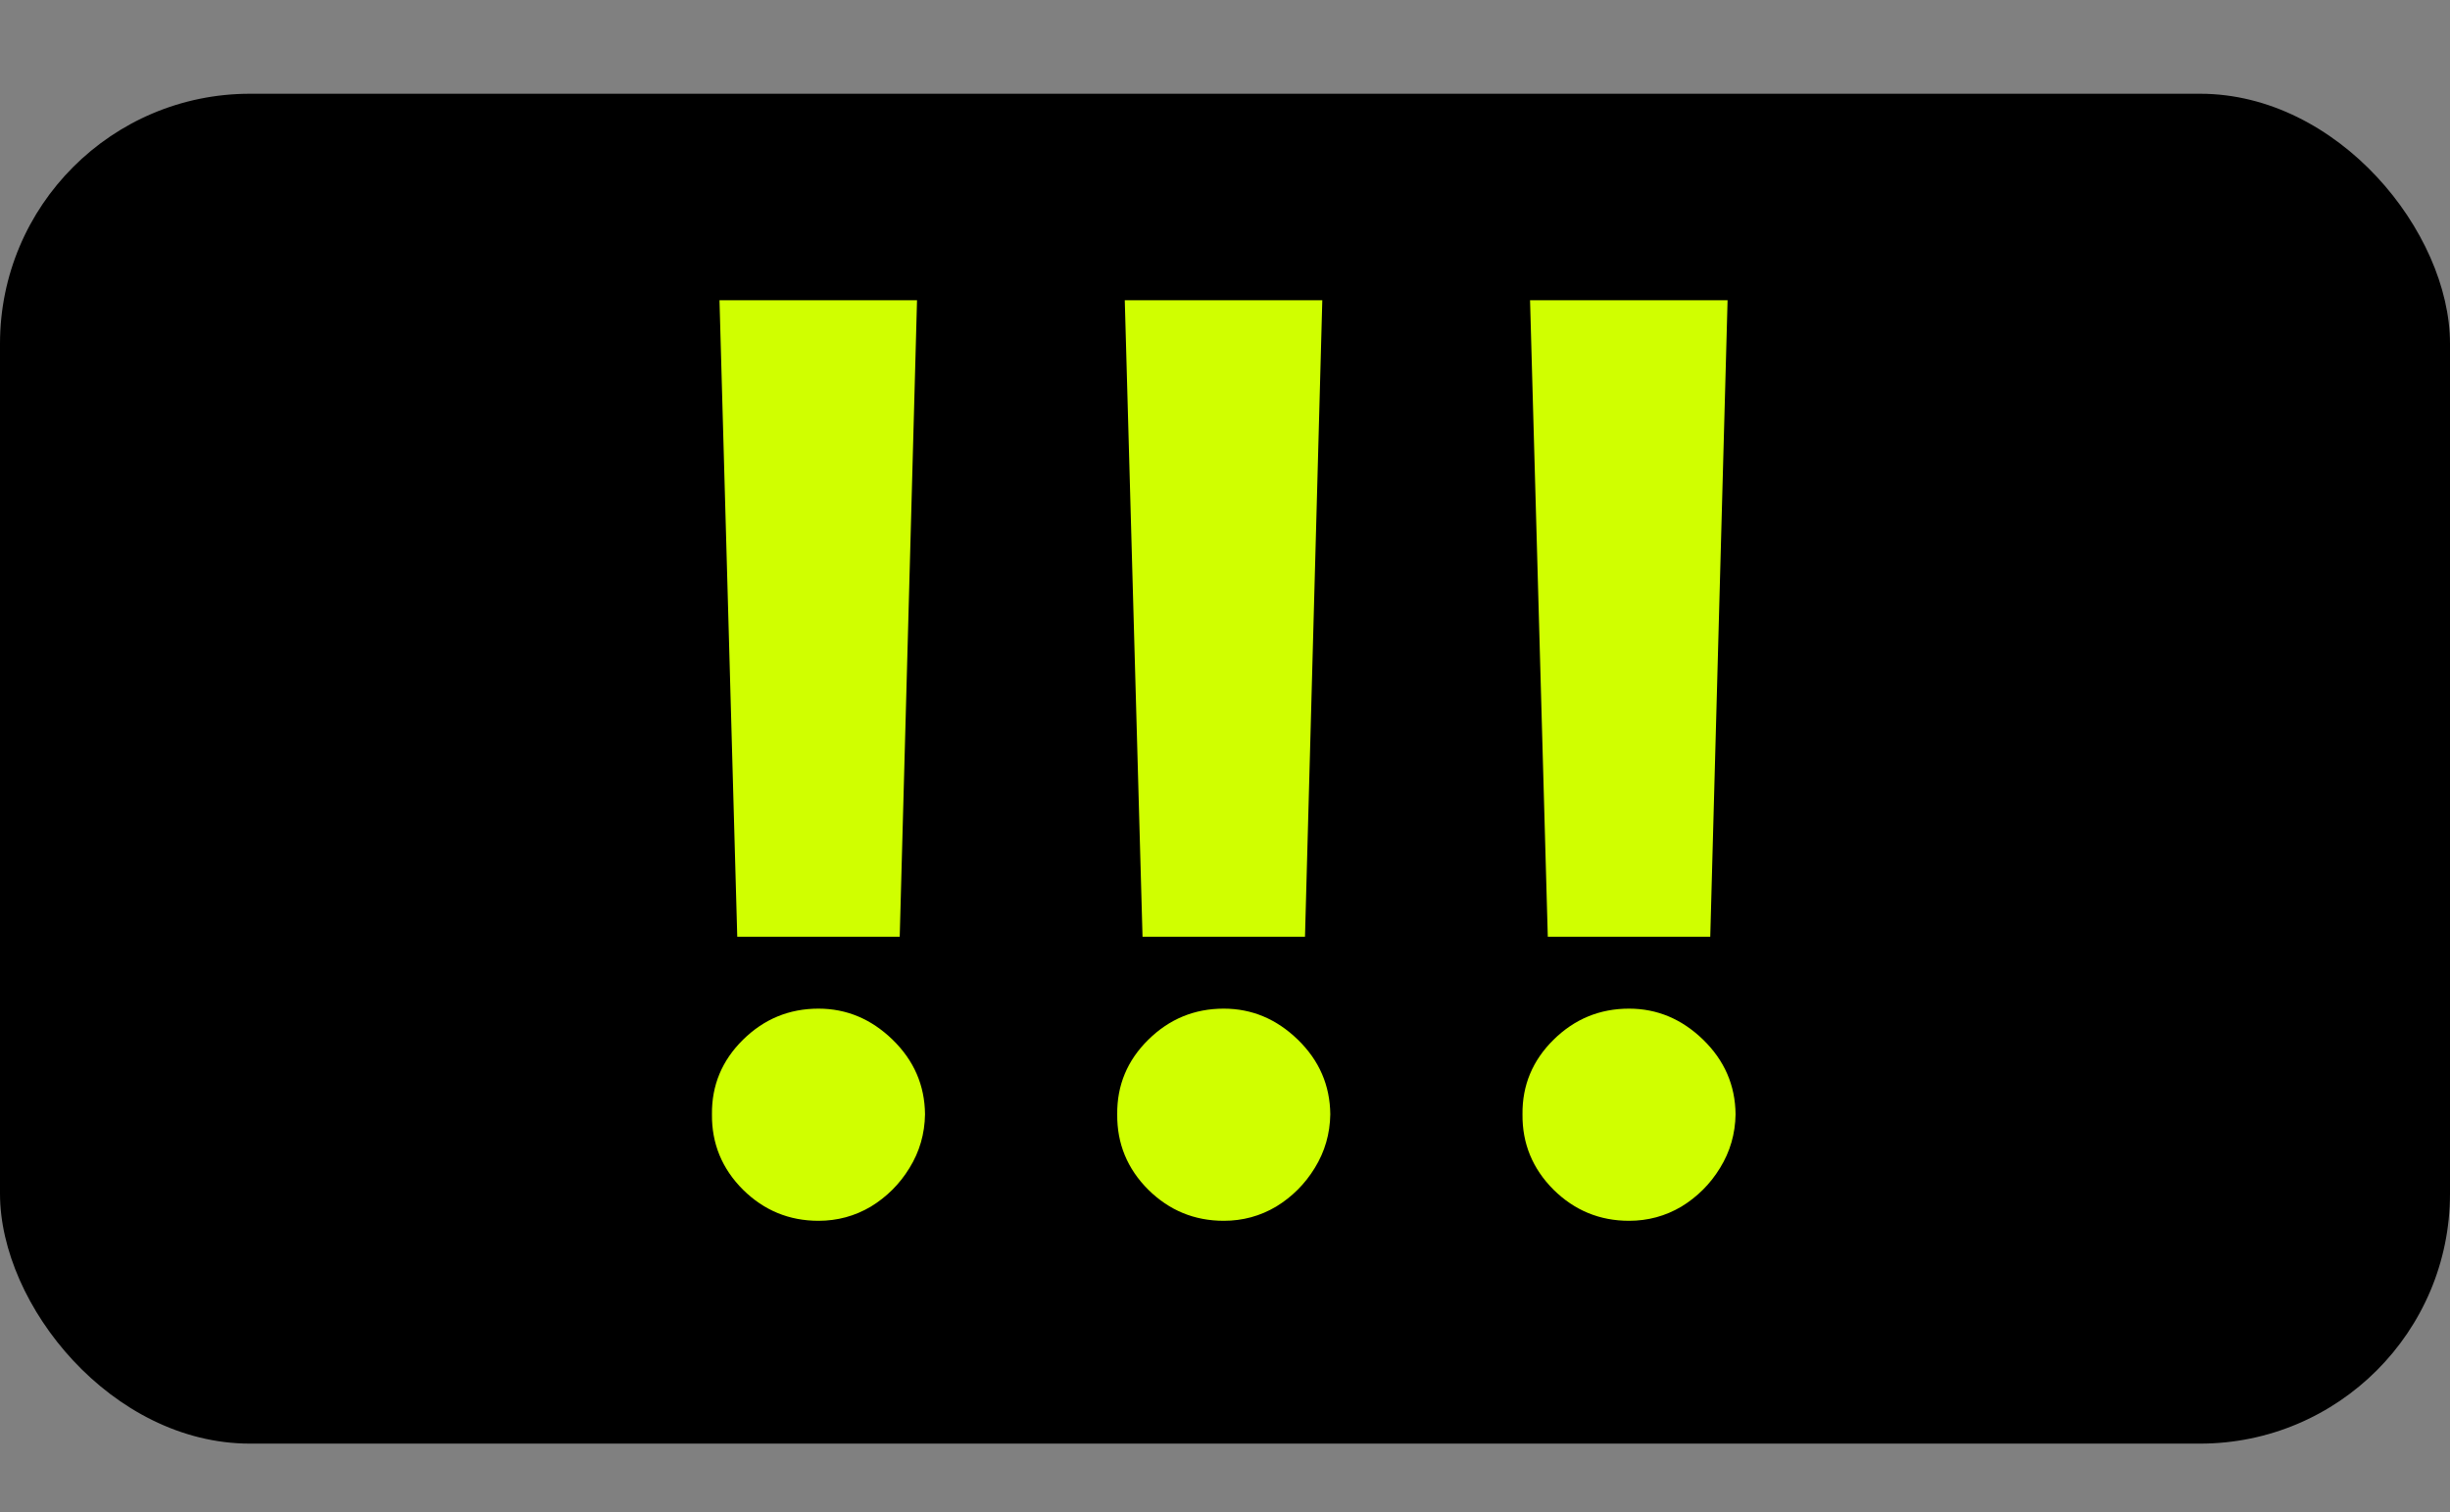
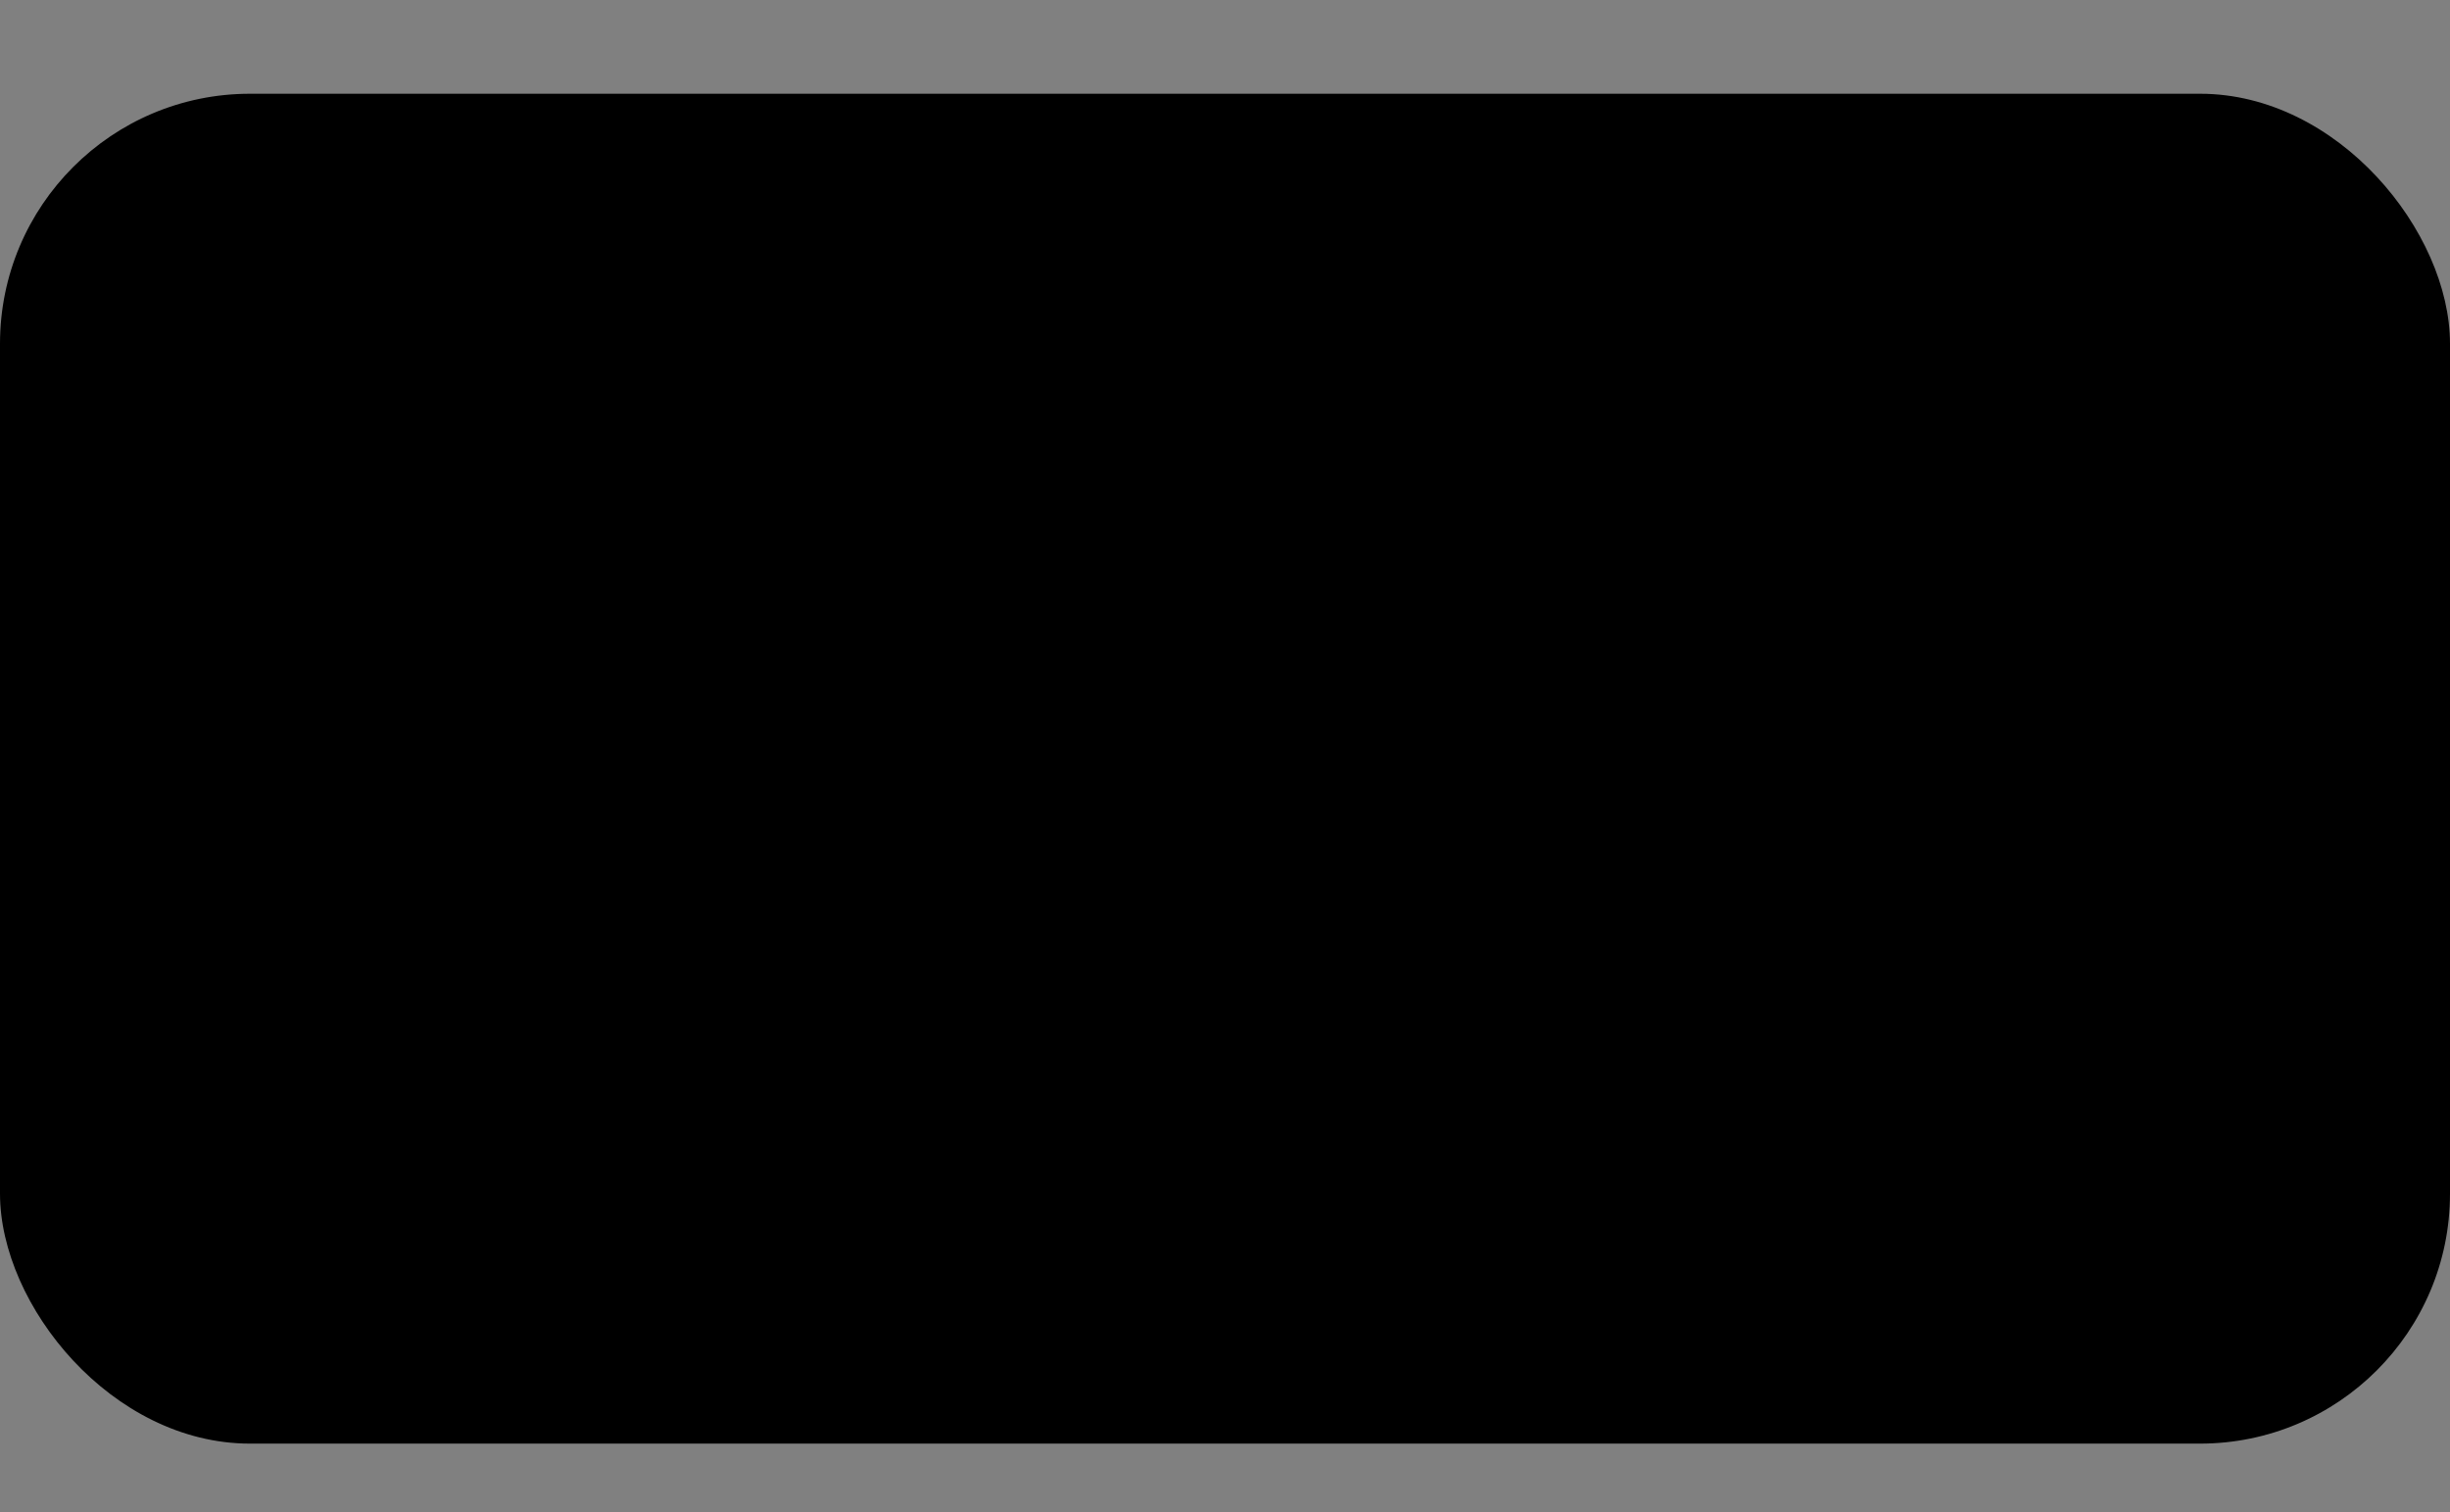
<svg xmlns="http://www.w3.org/2000/svg" width="784" height="484" viewBox="0 0 784 484" fill="none">
  <rect x="0" y="0" width="784" height="484" fill="#808080" stroke="none" />
  <rect y="30" width="784" height="432" rx="80" fill="black" />
-   <path d="M293.449 96.091L287.909 299.784H235.92L230.239 96.091H293.449ZM261.915 390.693C252.54 390.693 244.491 387.379 237.767 380.75C231.044 374.027 227.729 365.977 227.824 356.602C227.729 347.322 231.044 339.367 237.767 332.739C244.491 326.11 252.54 322.795 261.915 322.795C270.911 322.795 278.818 326.11 285.636 332.739C292.455 339.367 295.911 347.322 296.006 356.602C295.911 362.852 294.254 368.581 291.034 373.79C287.909 378.903 283.79 383.023 278.676 386.148C273.562 389.178 267.975 390.693 261.915 390.693ZM423.136 96.091L417.597 299.784H365.608L359.926 96.091H423.136ZM391.602 390.693C382.227 390.693 374.178 387.379 367.455 380.75C360.731 374.027 357.417 365.977 357.511 356.602C357.417 347.322 360.731 339.367 367.455 332.739C374.178 326.11 382.227 322.795 391.602 322.795C400.598 322.795 408.506 326.11 415.324 332.739C422.142 339.367 425.598 347.322 425.693 356.602C425.598 362.852 423.941 368.581 420.722 373.79C417.597 378.903 413.477 383.023 408.364 386.148C403.25 389.178 397.663 390.693 391.602 390.693ZM552.824 96.091L547.284 299.784H495.295L489.614 96.091H552.824ZM521.29 390.693C511.915 390.693 503.866 387.379 497.142 380.75C490.419 374.027 487.104 365.977 487.199 356.602C487.104 347.322 490.419 339.367 497.142 332.739C503.866 326.11 511.915 322.795 521.29 322.795C530.286 322.795 538.193 326.11 545.011 332.739C551.83 339.367 555.286 347.322 555.381 356.602C555.286 362.852 553.629 368.581 550.409 373.79C547.284 378.903 543.165 383.023 538.051 386.148C532.938 389.178 527.35 390.693 521.29 390.693Z" fill="#D0FF00" />
</svg>